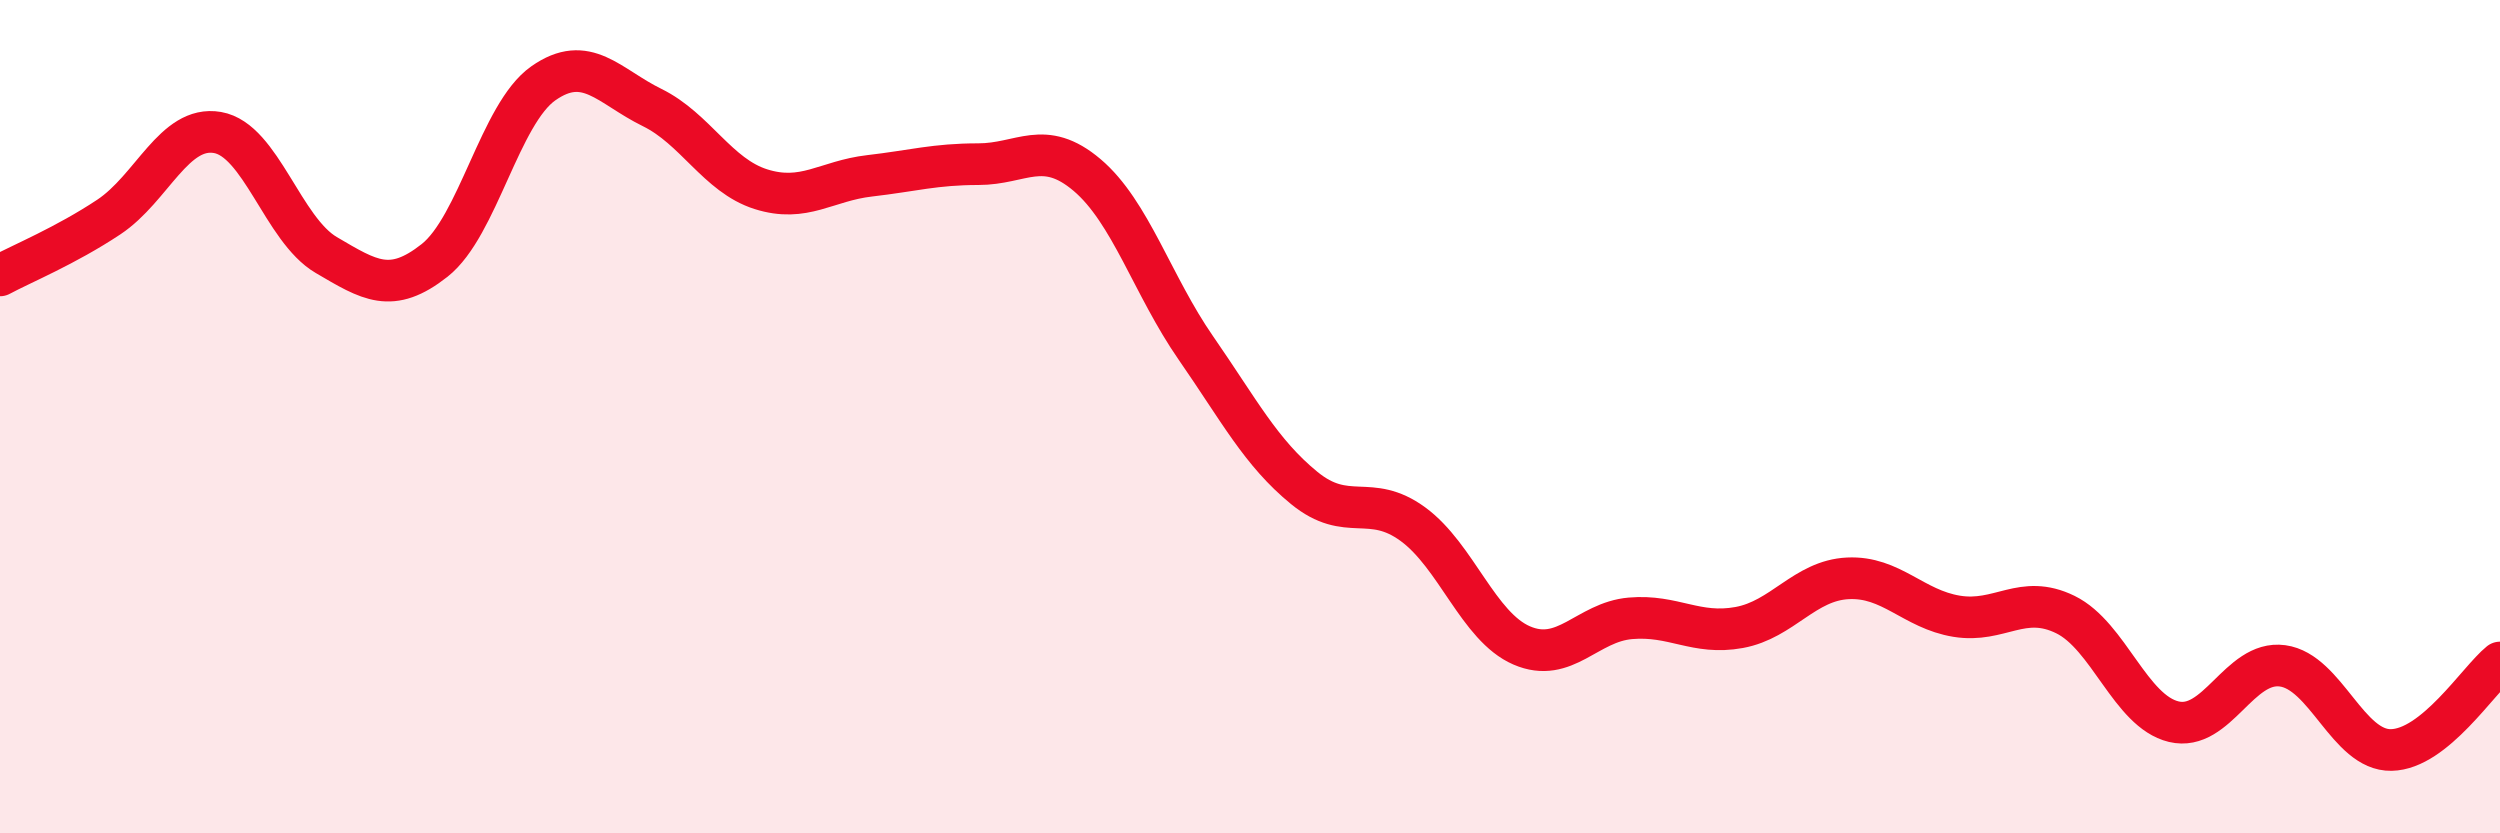
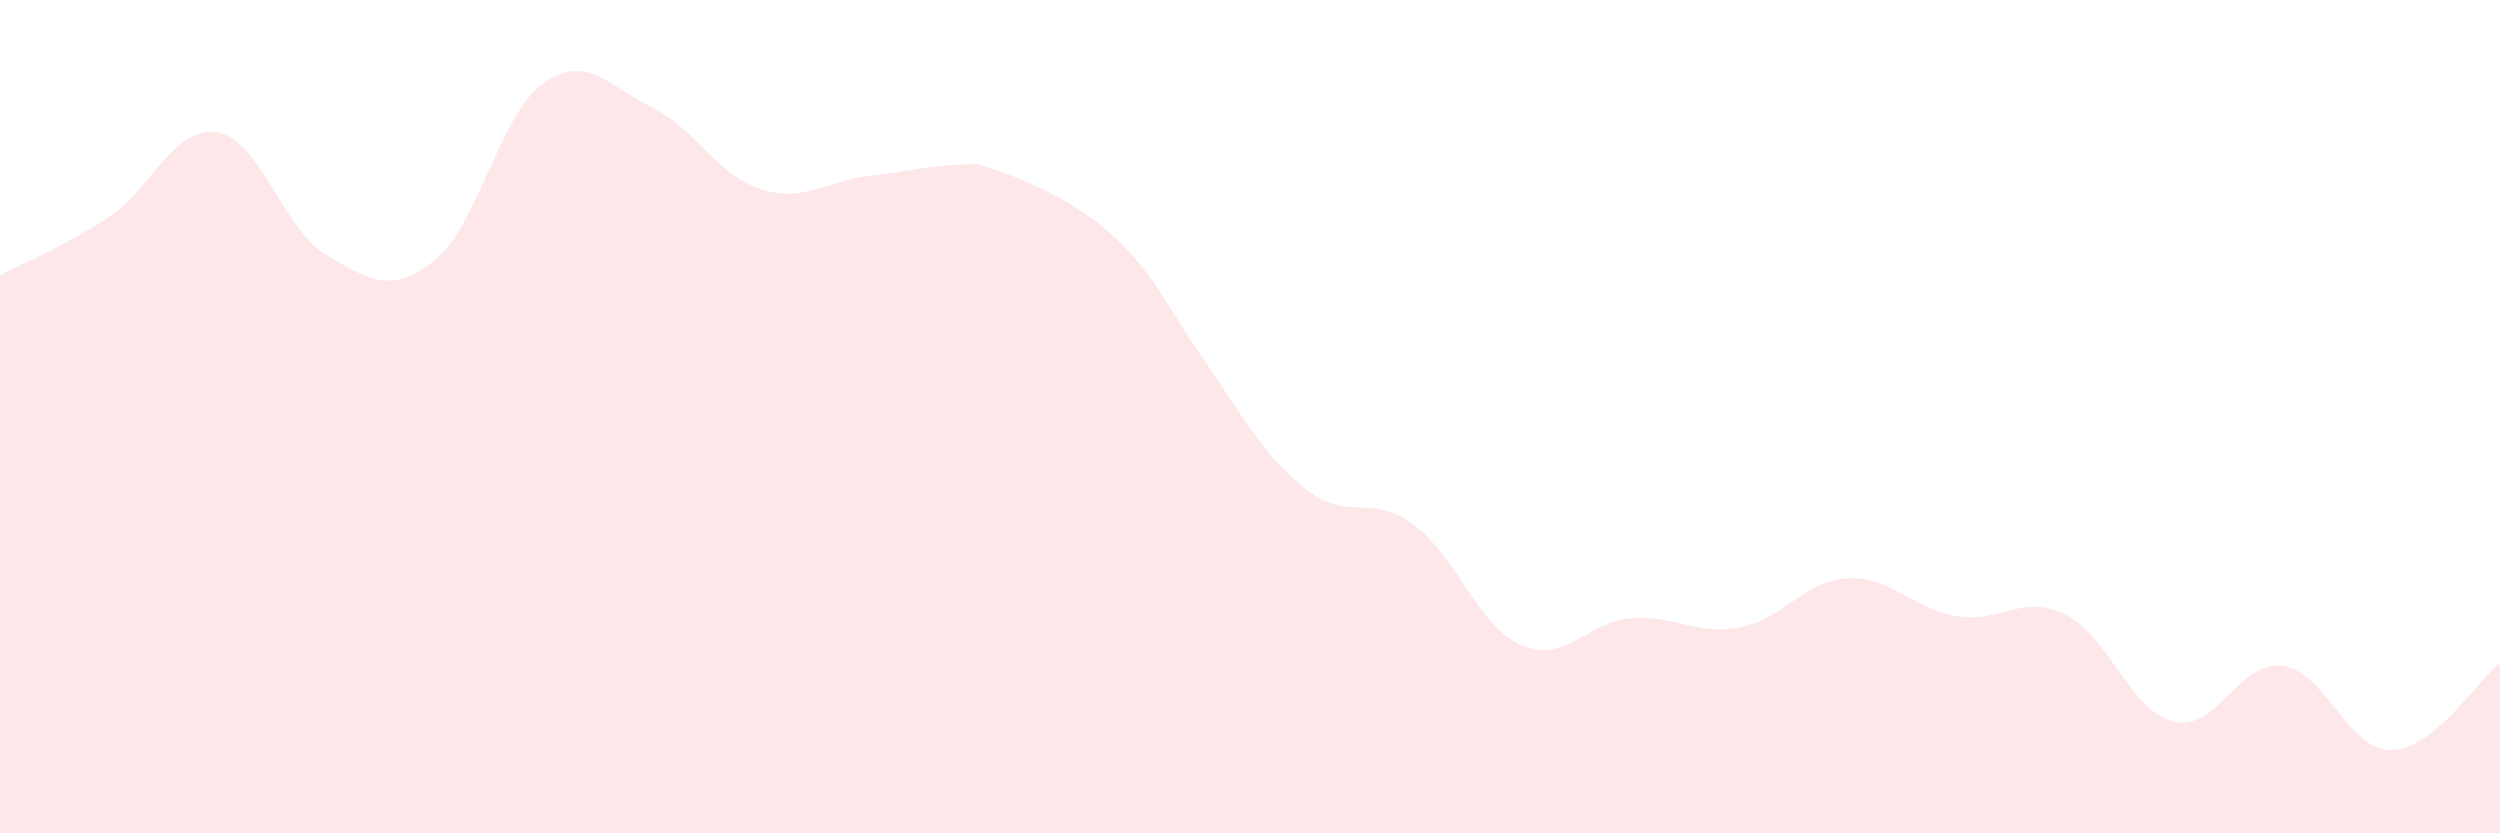
<svg xmlns="http://www.w3.org/2000/svg" width="60" height="20" viewBox="0 0 60 20">
-   <path d="M 0,6.61 C 0.52,6.33 1.57,5.9 2.61,5.21 C 3.65,4.52 4.18,3 5.22,3.18 C 6.26,3.36 6.79,5.51 7.83,6.12 C 8.87,6.73 9.39,7.07 10.43,6.25 C 11.47,5.43 12,2.73 13.04,2 C 14.08,1.27 14.61,2.07 15.65,2.58 C 16.69,3.09 17.22,4.21 18.26,4.54 C 19.3,4.87 19.83,4.34 20.87,4.22 C 21.91,4.1 22.44,3.94 23.48,3.94 C 24.52,3.94 25.05,3.32 26.09,4.2 C 27.13,5.08 27.66,6.85 28.7,8.35 C 29.74,9.85 30.26,10.86 31.3,11.71 C 32.34,12.56 32.87,11.82 33.91,12.58 C 34.95,13.34 35.48,15.04 36.52,15.49 C 37.56,15.94 38.09,14.93 39.13,14.84 C 40.17,14.75 40.7,15.25 41.74,15.06 C 42.78,14.87 43.31,13.93 44.35,13.88 C 45.39,13.83 45.92,14.62 46.96,14.79 C 48,14.96 48.53,14.24 49.57,14.75 C 50.61,15.26 51.13,17.07 52.17,17.32 C 53.21,17.57 53.74,15.84 54.78,15.98 C 55.82,16.12 56.35,18.02 57.39,18 C 58.43,17.98 59.48,16.32 60,15.9L60 20L0 20Z" fill="#EB0A25" opacity="0.1" stroke-linecap="round" stroke-linejoin="round" />
-   <path d="M 0,6.61 C 0.52,6.33 1.57,5.9 2.61,5.21 C 3.65,4.52 4.18,3 5.22,3.18 C 6.26,3.36 6.79,5.51 7.83,6.12 C 8.87,6.73 9.39,7.07 10.43,6.25 C 11.47,5.43 12,2.73 13.04,2 C 14.08,1.27 14.61,2.07 15.65,2.58 C 16.69,3.09 17.22,4.21 18.26,4.54 C 19.3,4.87 19.83,4.34 20.87,4.22 C 21.91,4.1 22.44,3.94 23.48,3.94 C 24.52,3.94 25.05,3.32 26.09,4.2 C 27.13,5.08 27.66,6.85 28.7,8.35 C 29.74,9.85 30.26,10.86 31.3,11.71 C 32.34,12.56 32.87,11.82 33.91,12.58 C 34.95,13.34 35.48,15.04 36.52,15.49 C 37.56,15.94 38.09,14.93 39.13,14.84 C 40.17,14.75 40.7,15.25 41.74,15.06 C 42.78,14.87 43.31,13.93 44.35,13.88 C 45.39,13.83 45.92,14.62 46.96,14.79 C 48,14.96 48.53,14.24 49.57,14.75 C 50.61,15.26 51.13,17.07 52.17,17.32 C 53.21,17.57 53.74,15.84 54.78,15.98 C 55.82,16.12 56.35,18.02 57.39,18 C 58.43,17.98 59.48,16.32 60,15.9" stroke="#EB0A25" stroke-width="1" fill="none" stroke-linecap="round" stroke-linejoin="round" />
+   <path d="M 0,6.61 C 0.52,6.33 1.57,5.9 2.61,5.21 C 3.65,4.52 4.18,3 5.22,3.18 C 6.26,3.36 6.79,5.51 7.83,6.12 C 8.87,6.73 9.39,7.07 10.43,6.25 C 11.47,5.43 12,2.73 13.04,2 C 14.08,1.27 14.61,2.07 15.65,2.58 C 16.69,3.09 17.22,4.21 18.26,4.54 C 19.3,4.87 19.83,4.34 20.87,4.22 C 21.91,4.1 22.44,3.94 23.48,3.94 C 27.13,5.08 27.66,6.85 28.7,8.35 C 29.74,9.85 30.26,10.86 31.3,11.71 C 32.34,12.56 32.87,11.82 33.91,12.58 C 34.95,13.34 35.48,15.04 36.52,15.49 C 37.56,15.94 38.09,14.93 39.13,14.84 C 40.17,14.75 40.7,15.25 41.74,15.06 C 42.78,14.87 43.31,13.93 44.35,13.88 C 45.39,13.83 45.92,14.62 46.96,14.79 C 48,14.96 48.53,14.24 49.57,14.75 C 50.61,15.26 51.13,17.07 52.17,17.32 C 53.21,17.57 53.74,15.84 54.78,15.98 C 55.82,16.12 56.35,18.02 57.39,18 C 58.43,17.98 59.48,16.32 60,15.9L60 20L0 20Z" fill="#EB0A25" opacity="0.1" stroke-linecap="round" stroke-linejoin="round" />
</svg>